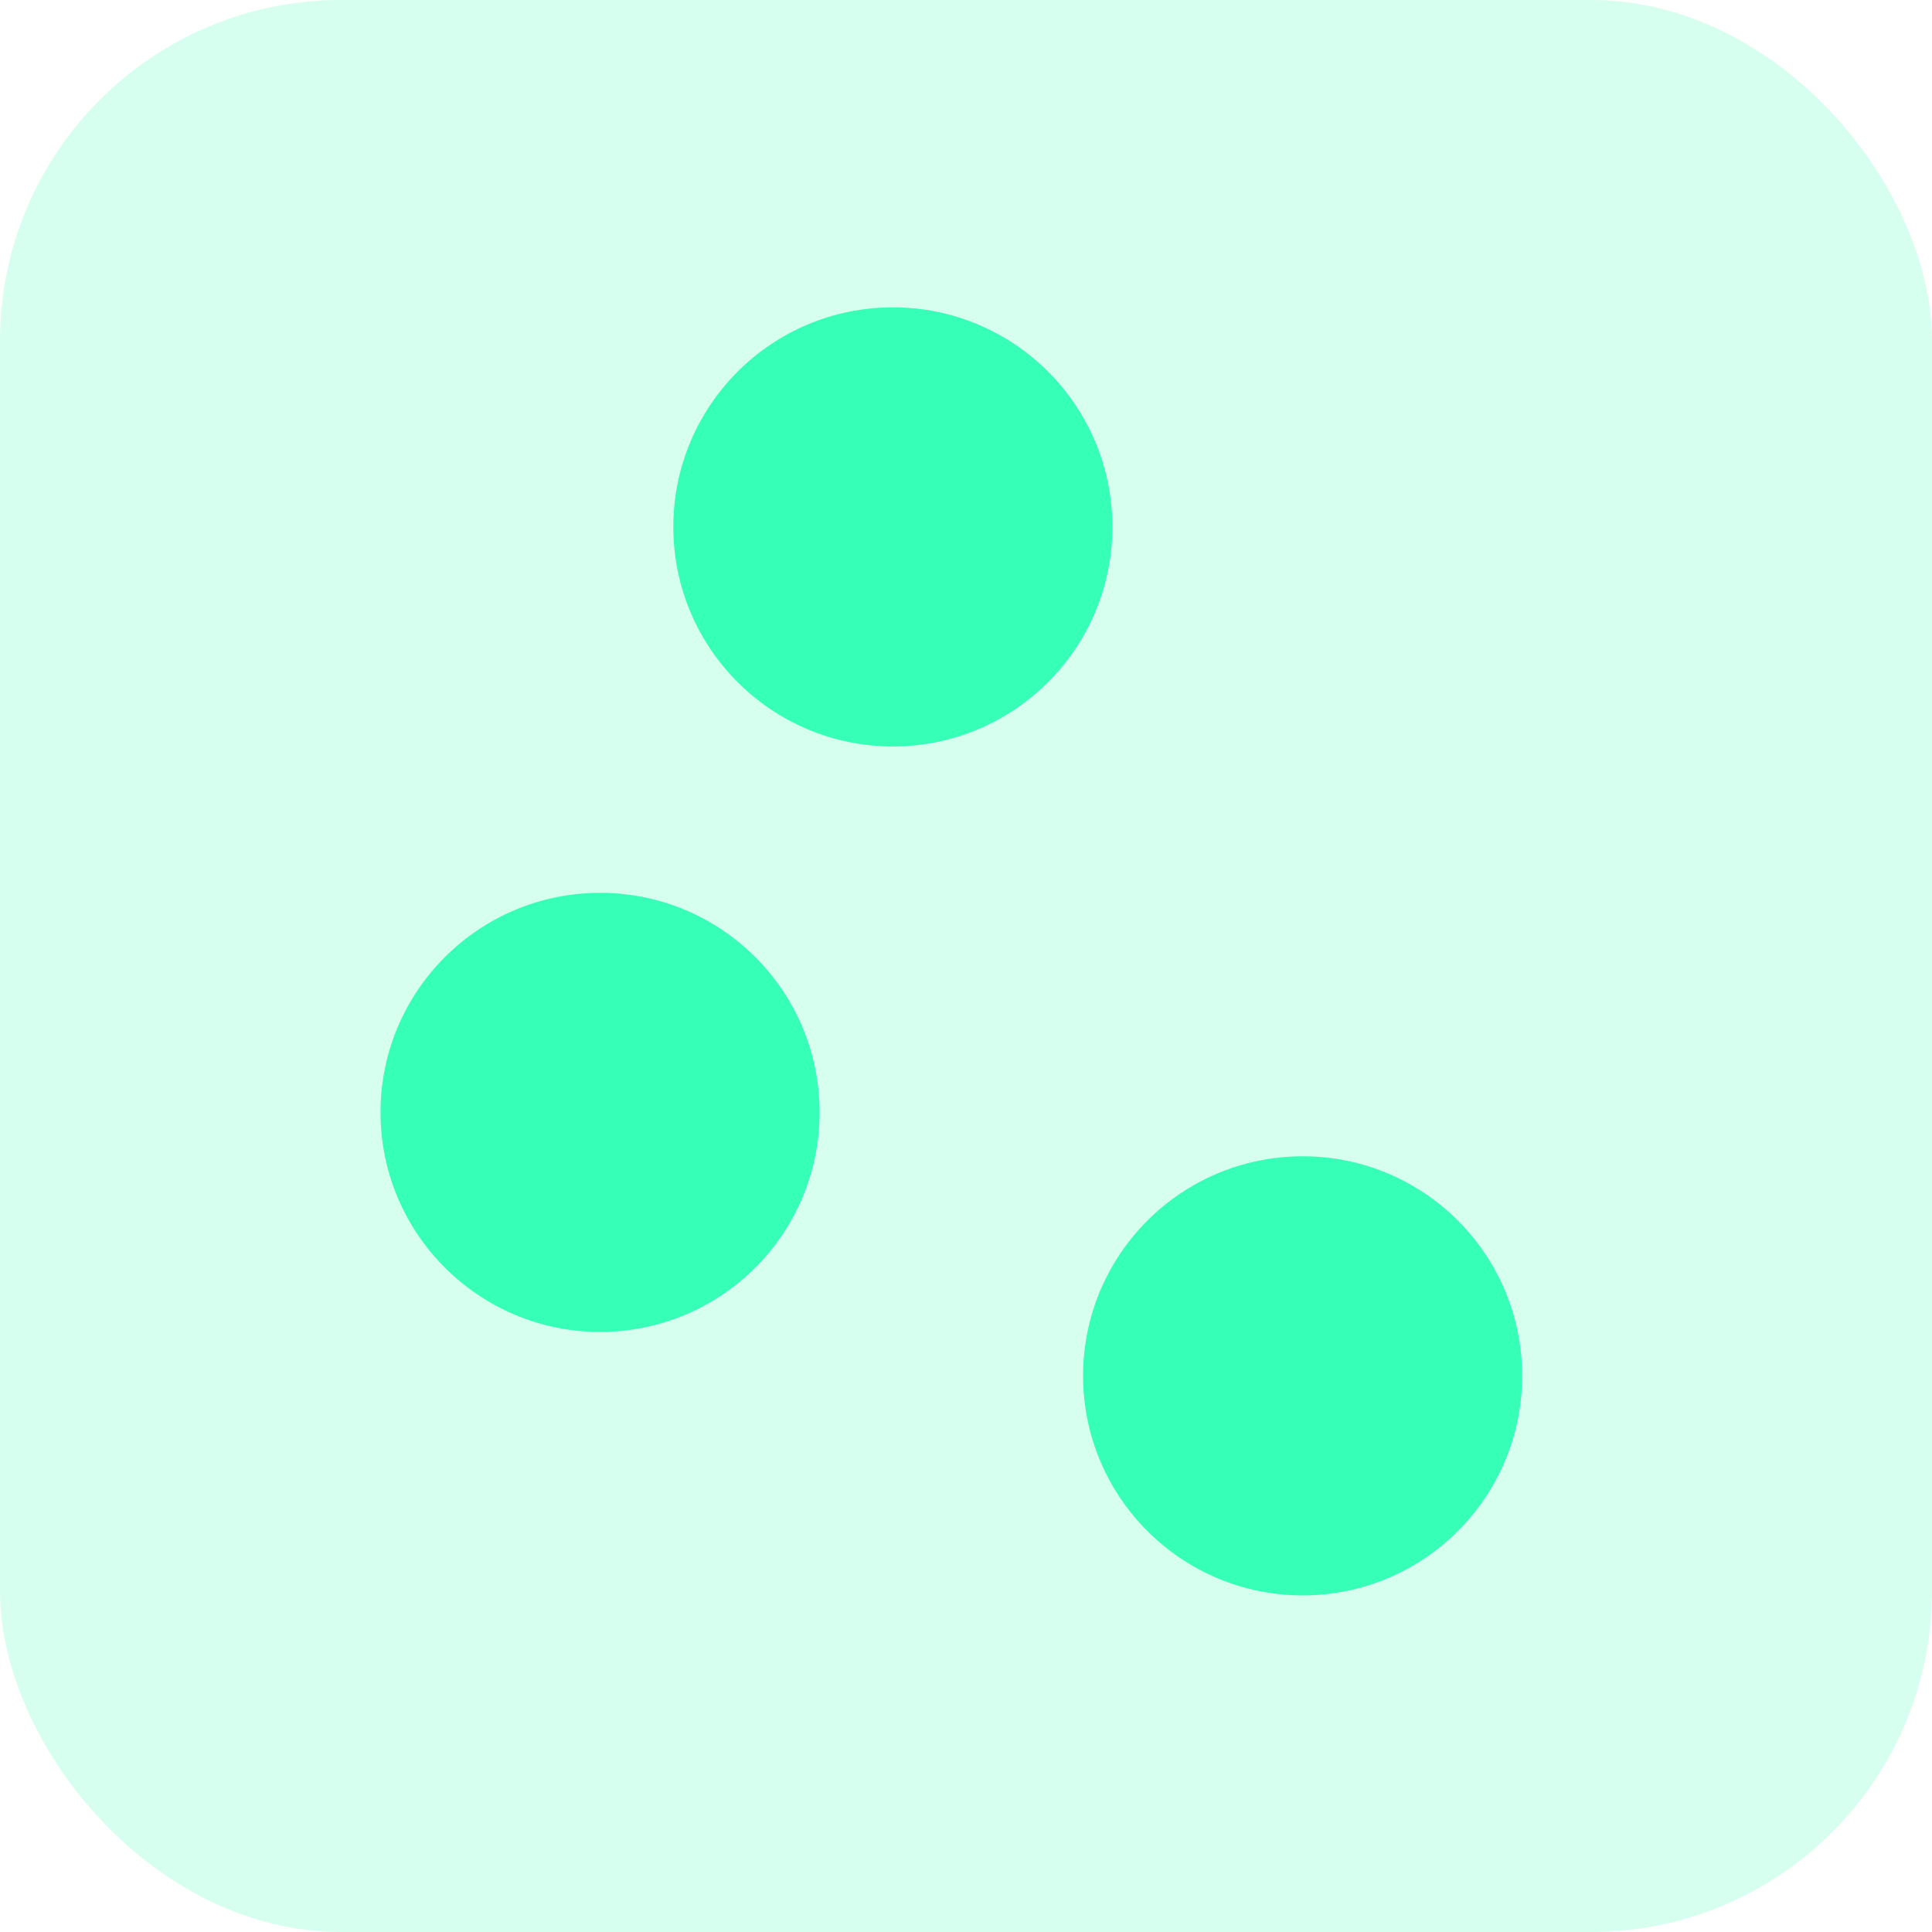
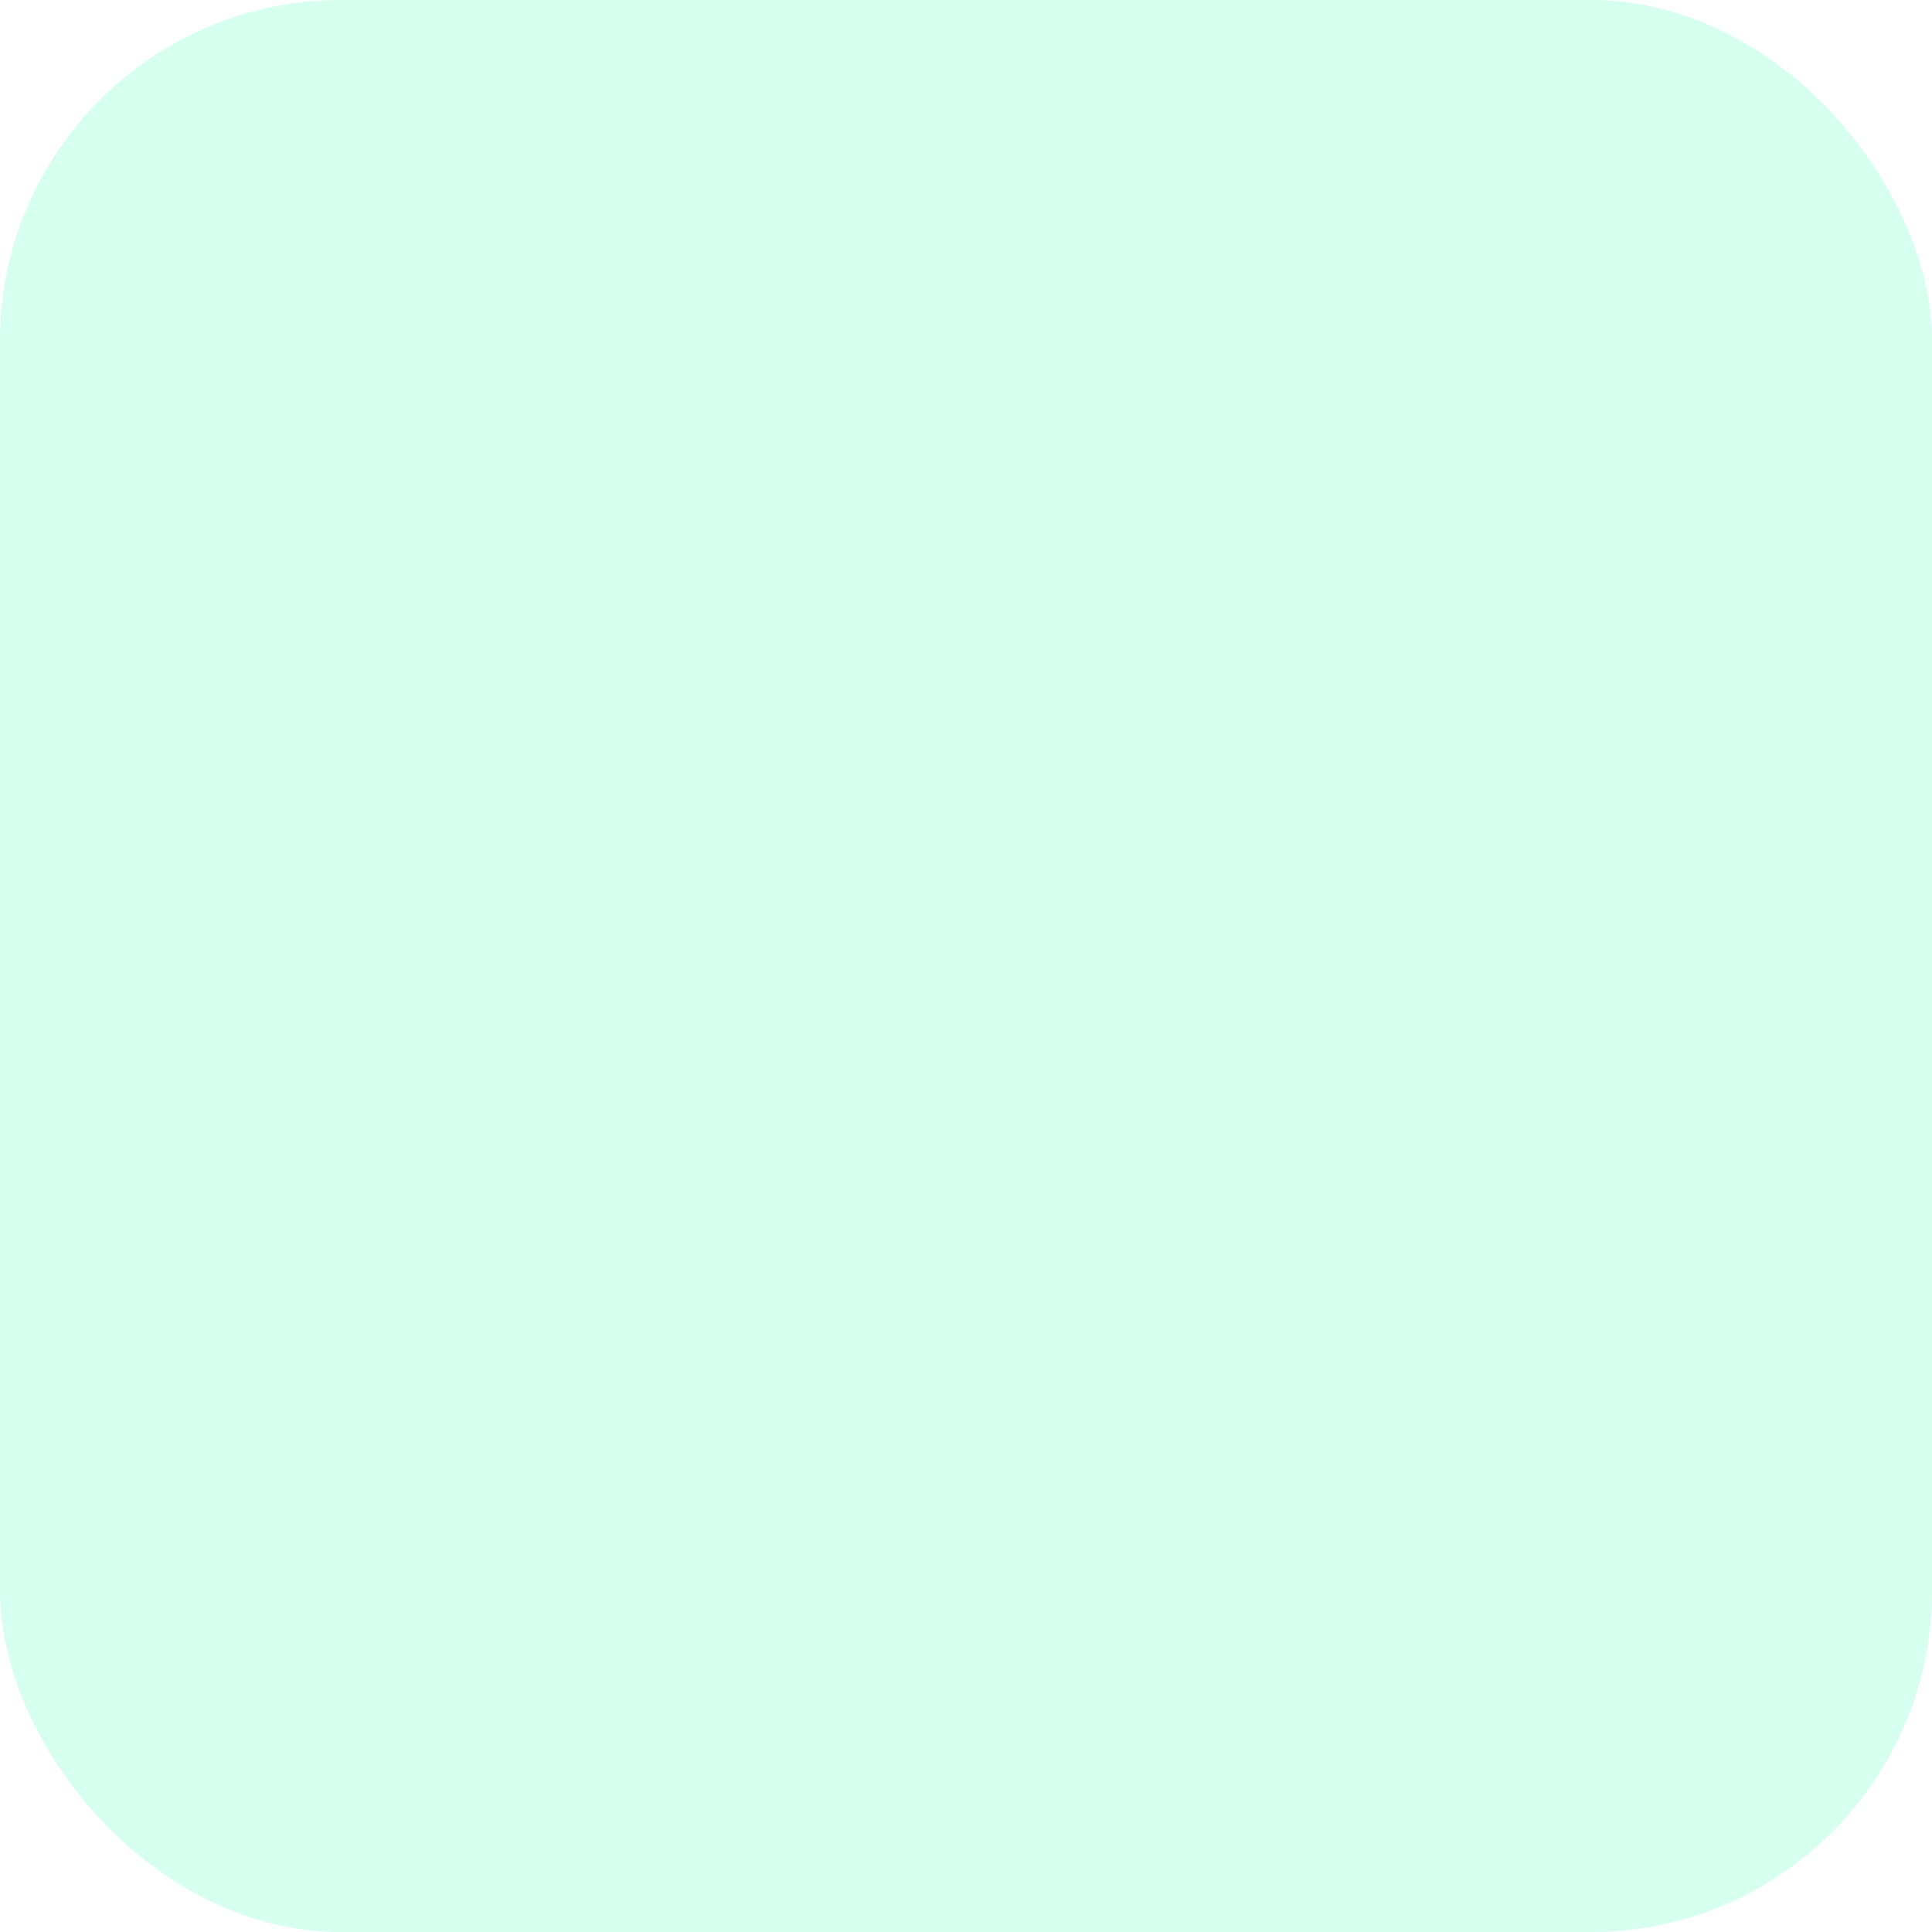
<svg xmlns="http://www.w3.org/2000/svg" width="22" height="22" viewBox="0 0 22 22" fill="none">
  <rect width="22" height="22" rx="3.882" fill="#36FFB7" fill-opacity="0.2" />
-   <path d="M6.833 15.167C8.214 15.167 9.333 14.047 9.333 12.667C9.333 11.286 8.214 10.167 6.833 10.167C5.453 10.167 4.333 11.286 4.333 12.667C4.333 14.047 5.453 15.167 6.833 15.167Z" fill="#36FFB7" />
-   <path d="M10.167 8.5C11.547 8.5 12.667 7.381 12.667 6C12.667 4.619 11.547 3.5 10.167 3.5C8.786 3.5 7.667 4.619 7.667 6C7.667 7.381 8.786 8.5 10.167 8.5Z" fill="#36FFB7" />
-   <path d="M14.833 18.167C16.214 18.167 17.333 17.047 17.333 15.667C17.333 14.286 16.214 13.167 14.833 13.167C13.453 13.167 12.333 14.286 12.333 15.667C12.333 17.047 13.453 18.167 14.833 18.167Z" fill="#36FFB7" />
</svg>